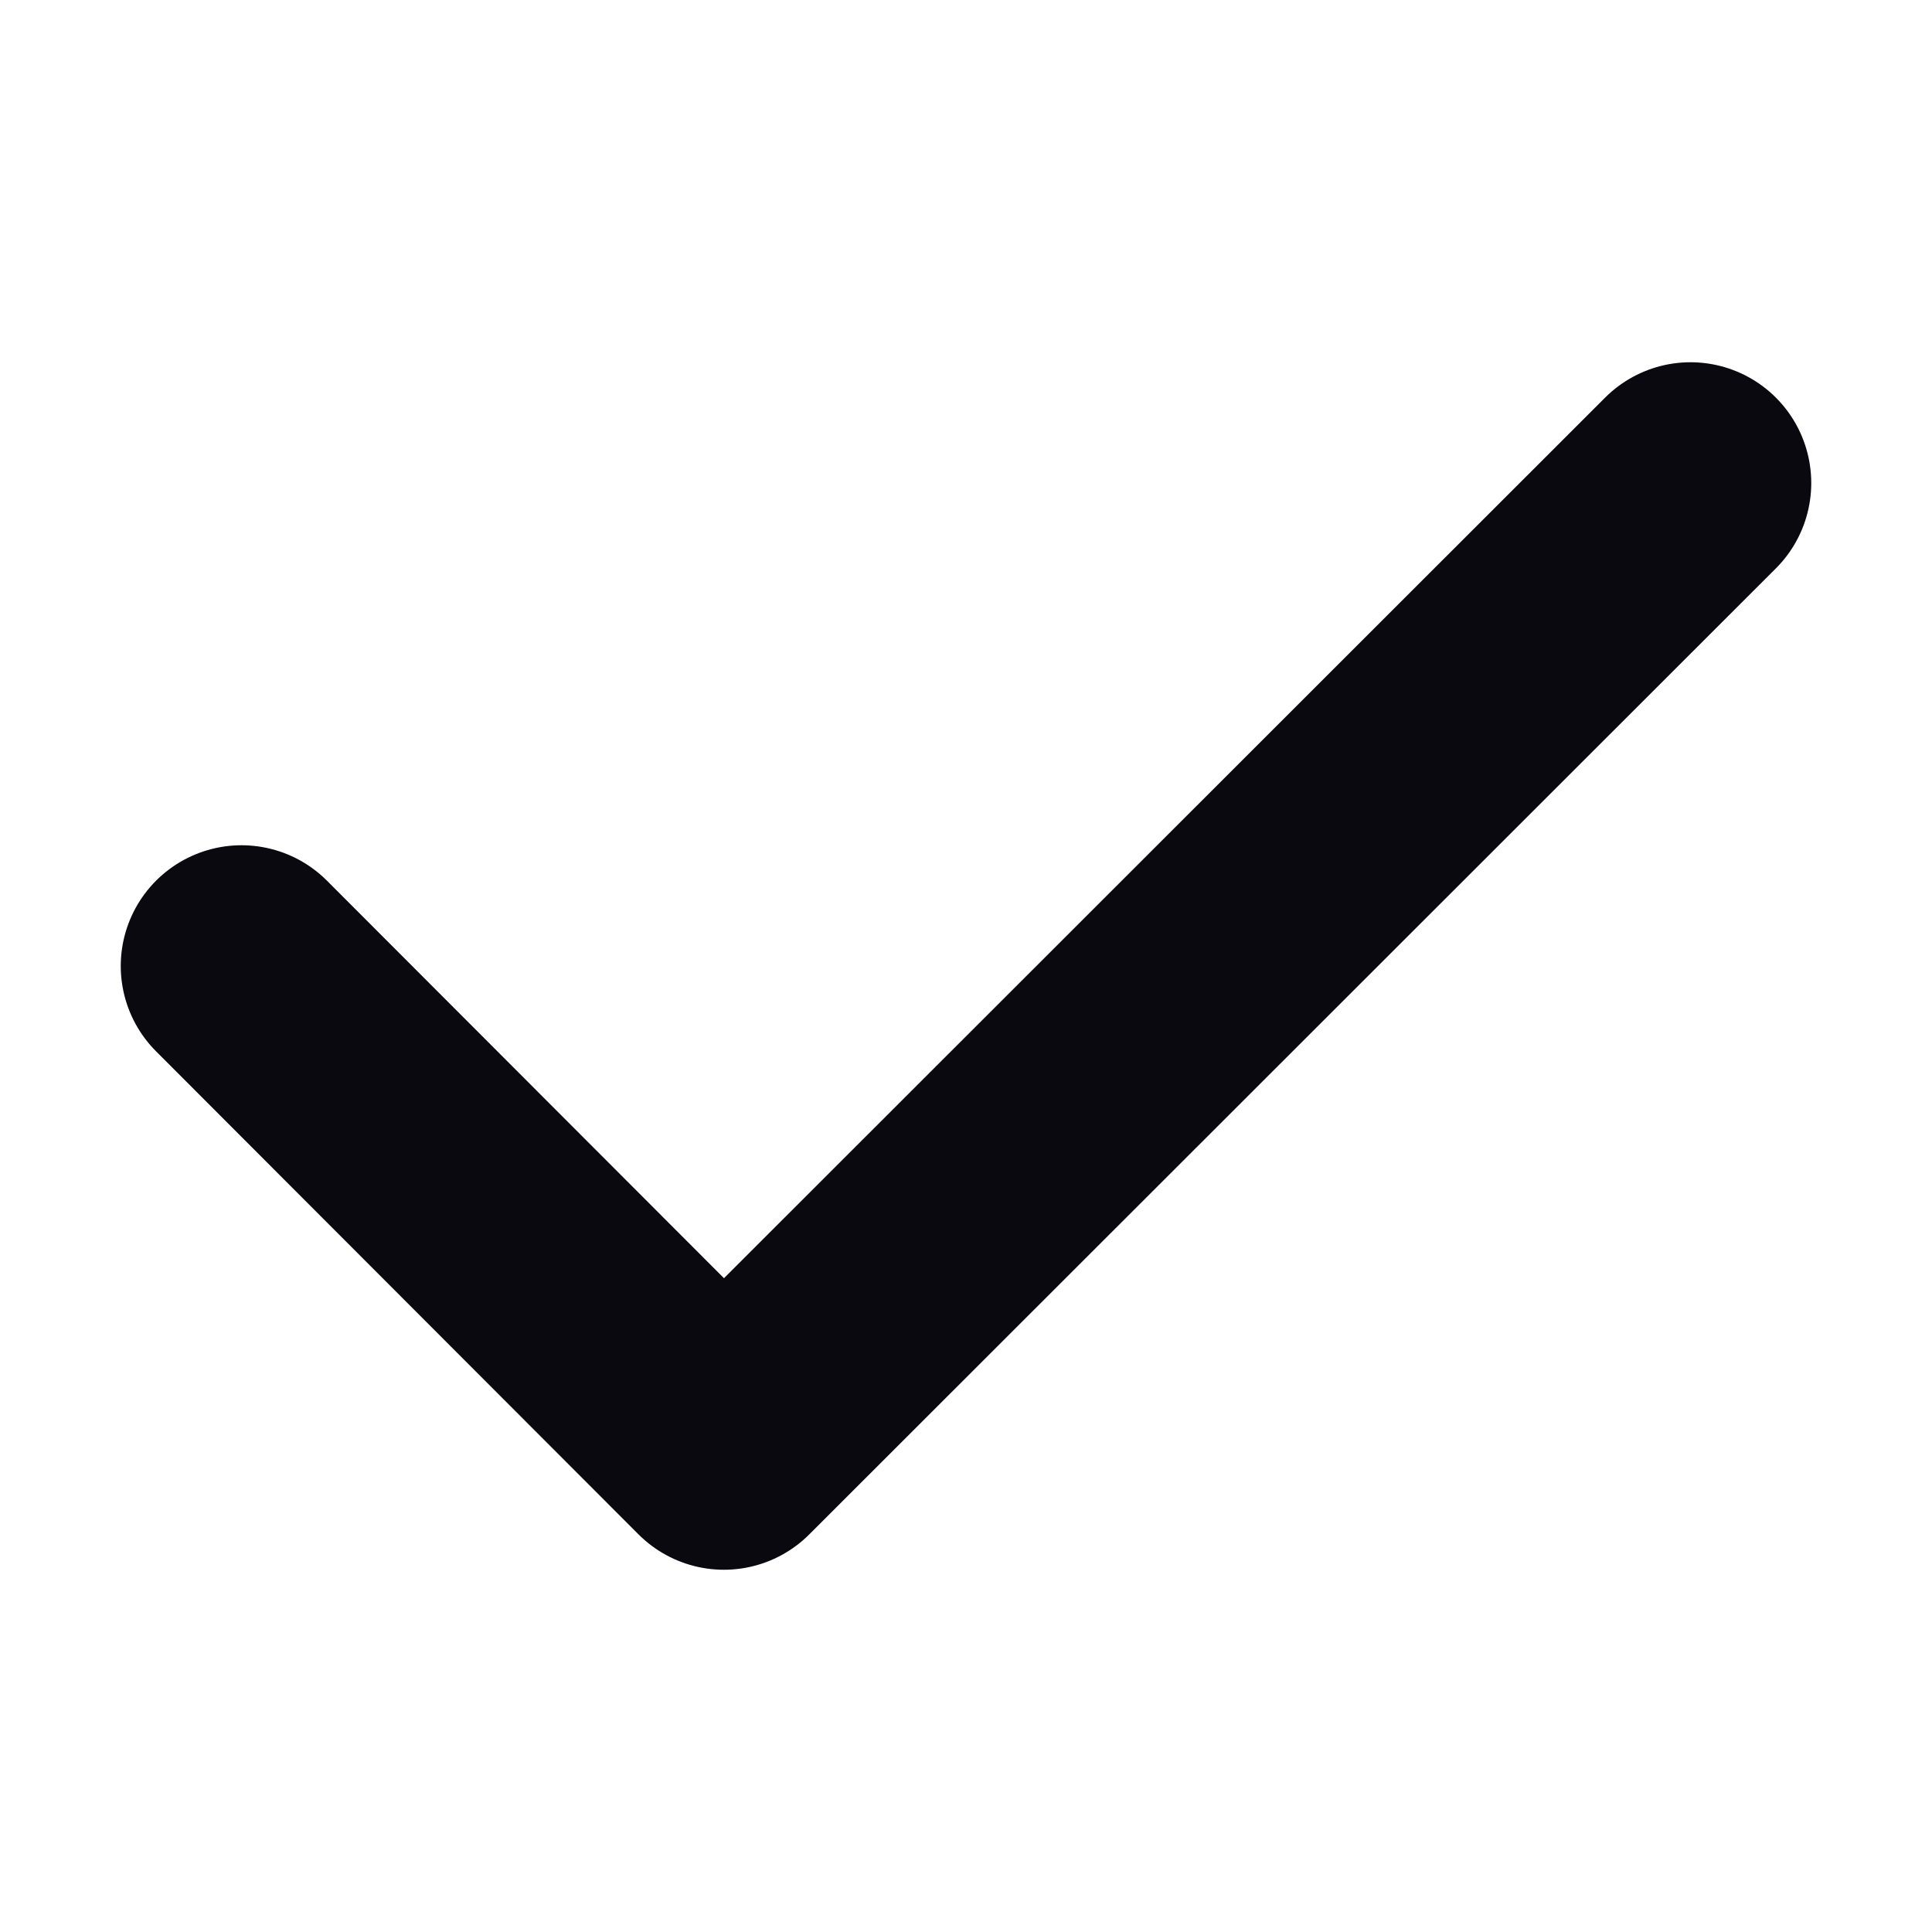
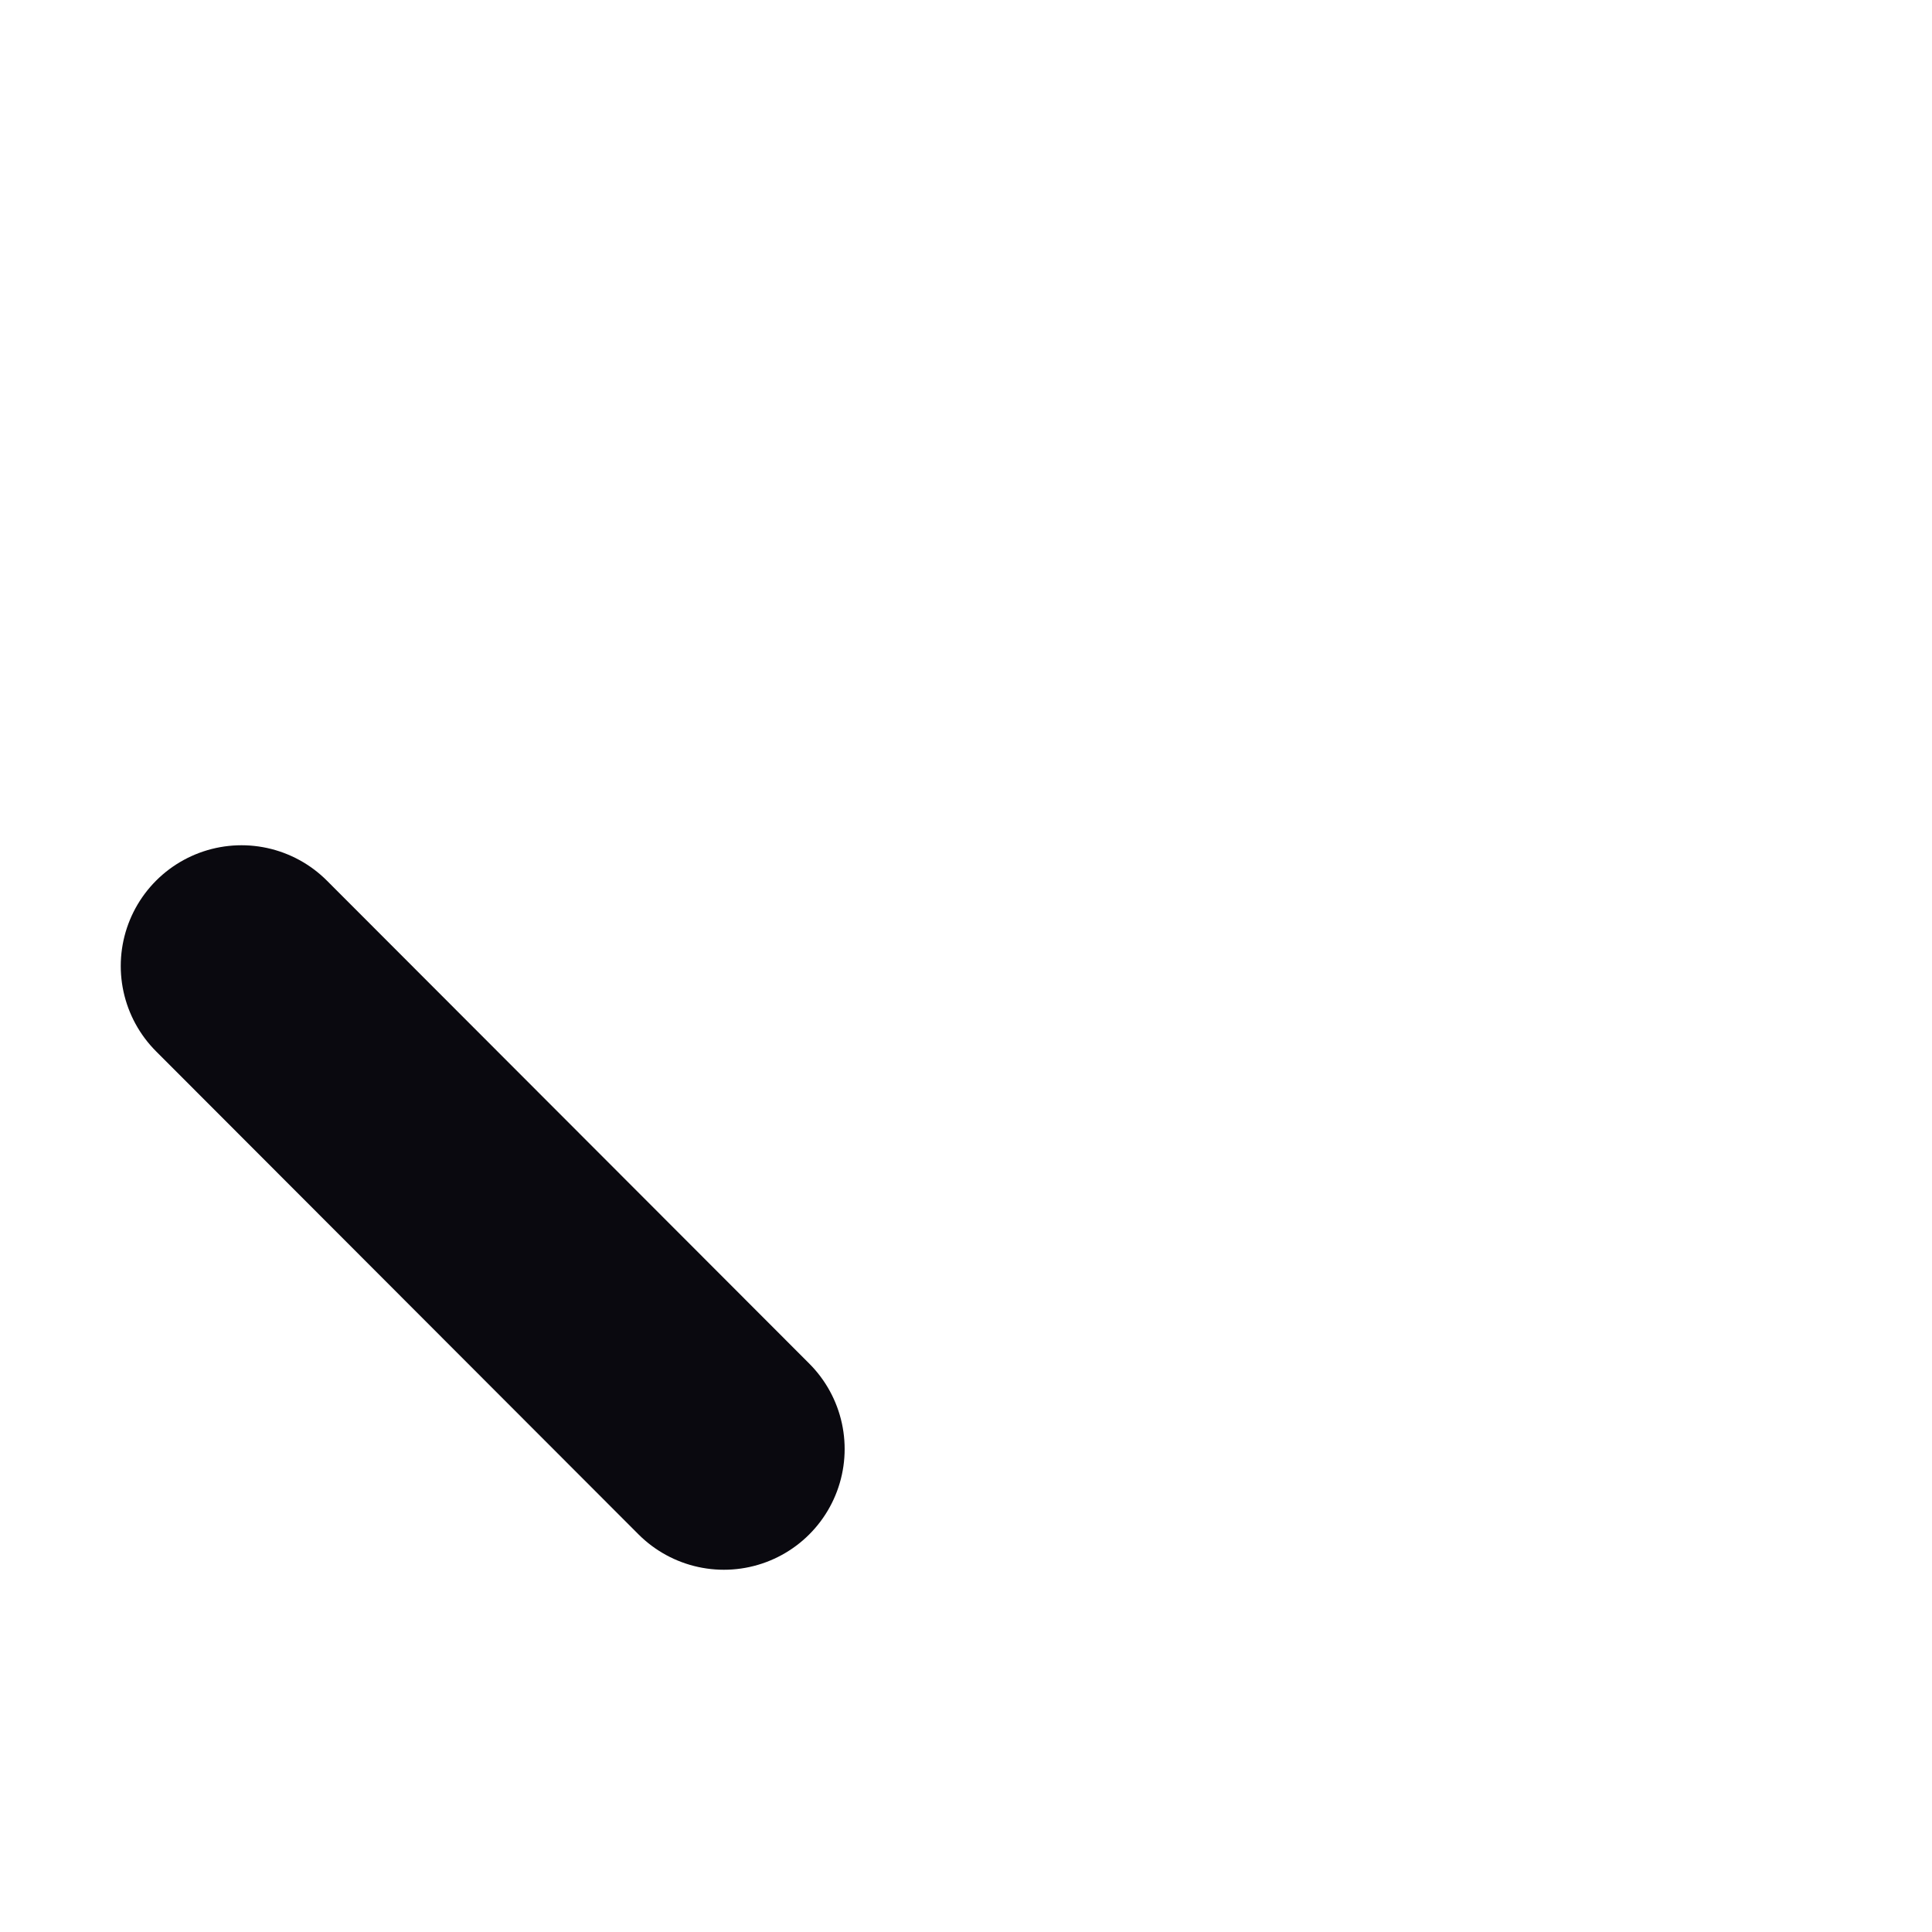
<svg xmlns="http://www.w3.org/2000/svg" width="16" height="16" viewBox="0 0 16 16" fill="none">
-   <path d="M2 8L5.995 12L14 4" stroke="#0A090F" stroke-width="2" stroke-linecap="round" stroke-linejoin="round" />
+   <path d="M2 8L5.995 12" stroke="#0A090F" stroke-width="2" stroke-linecap="round" stroke-linejoin="round" />
</svg>